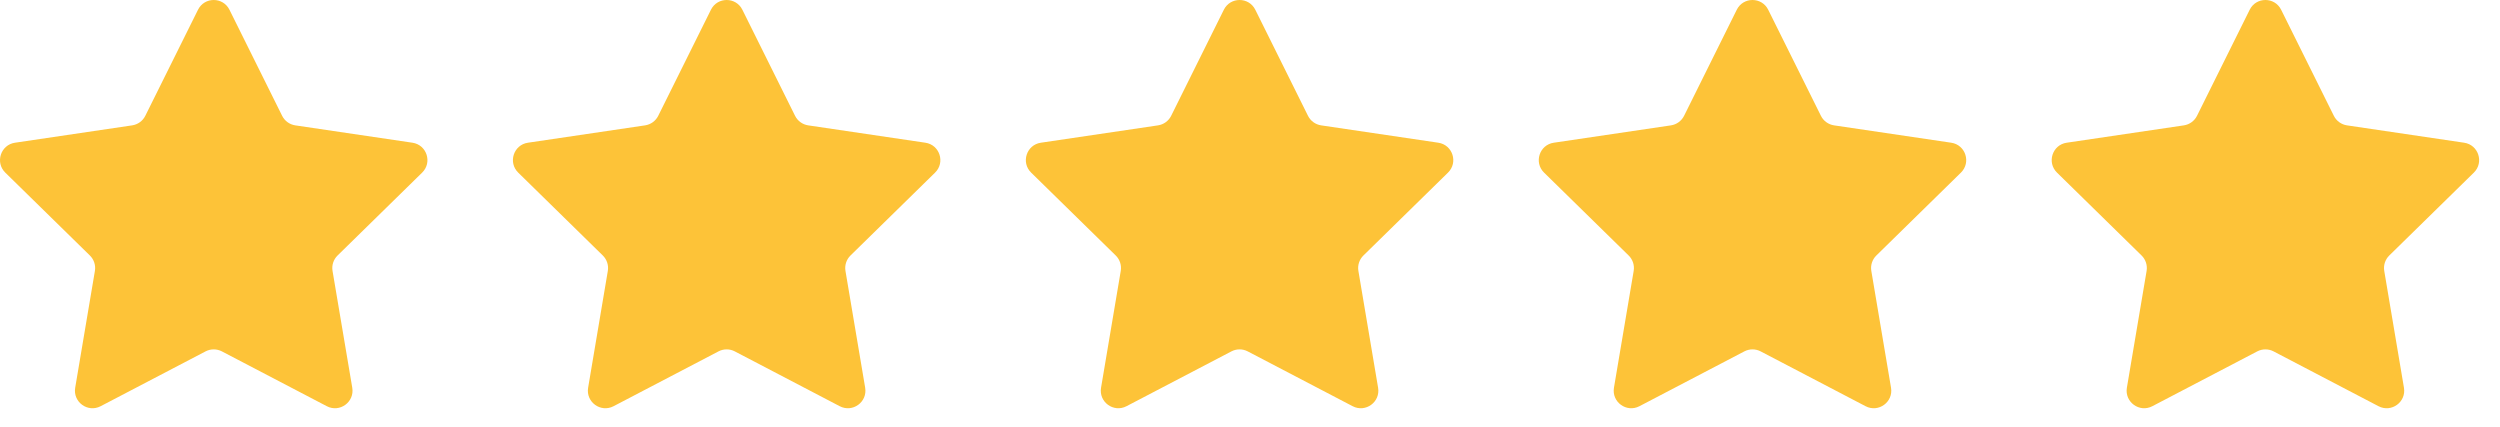
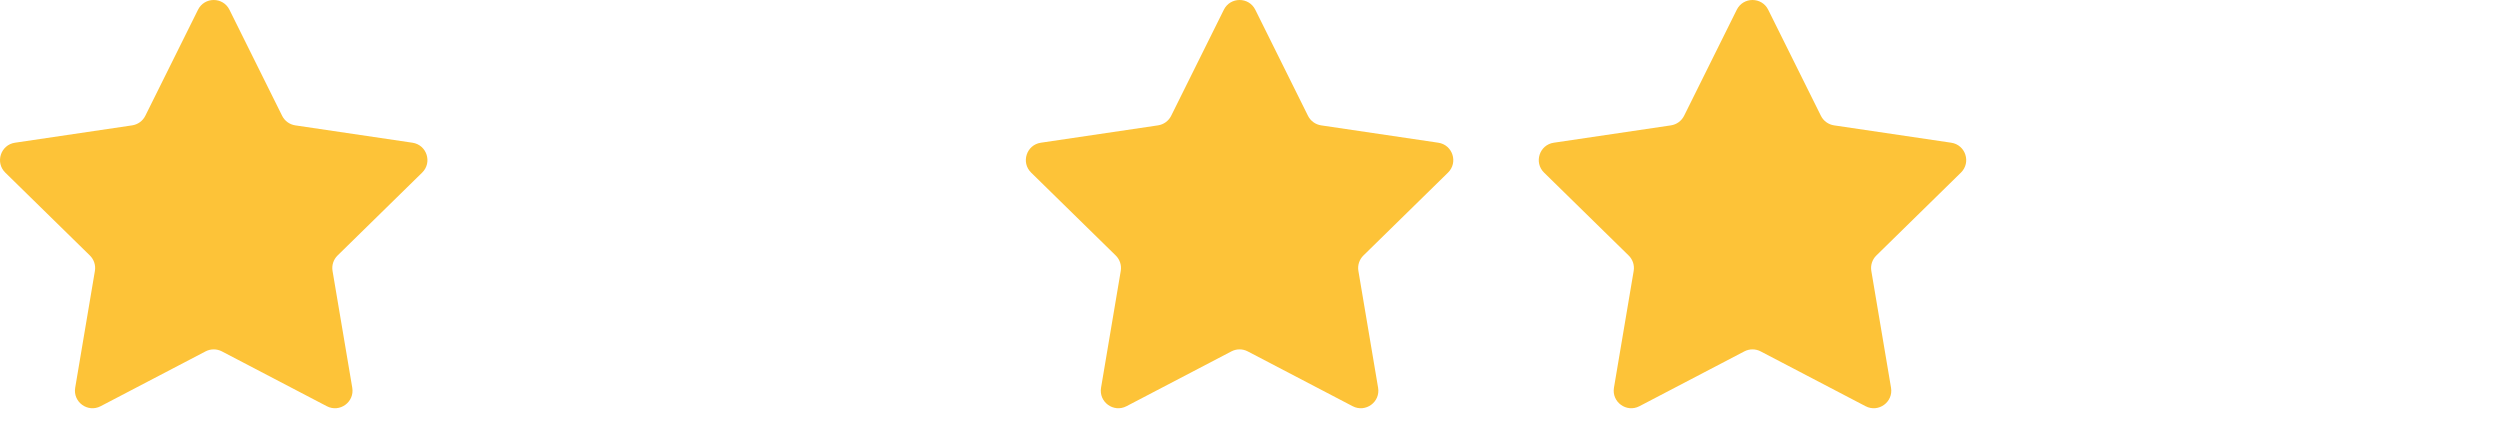
<svg xmlns="http://www.w3.org/2000/svg" width="117" height="20" viewBox="0 0 117 20" fill="none">
  <path d="M9.267 0.456C9.569 -0.152 10.436 -0.152 10.738 0.456L13.204 5.42C13.324 5.66 13.553 5.827 13.819 5.867L19.302 6.679C19.974 6.778 20.242 7.603 19.757 8.078L15.798 11.957C15.606 12.145 15.518 12.415 15.563 12.68L16.486 18.146C16.599 18.815 15.897 19.325 15.296 19.011L10.383 16.444C10.144 16.32 9.86 16.32 9.622 16.444L4.709 19.011C4.107 19.325 3.406 18.815 3.519 18.146L4.441 12.68C4.486 12.415 4.398 12.145 4.206 11.957L0.247 8.078C-0.237 7.603 0.031 6.778 0.702 6.679L6.185 5.867C6.451 5.827 6.681 5.66 6.8 5.42L9.267 0.456Z" fill="#FDC338" />
-   <path d="M33.272 0.456C33.574 -0.152 34.441 -0.152 34.743 0.456L37.209 5.42C37.329 5.66 37.558 5.827 37.824 5.867L43.307 6.679C43.979 6.778 44.247 7.603 43.762 8.078L39.803 11.957C39.611 12.145 39.523 12.415 39.568 12.68L40.49 18.146C40.603 18.815 39.902 19.325 39.3 19.011L34.387 16.444C34.149 16.32 33.865 16.32 33.627 16.444L28.714 19.011C28.112 19.325 27.411 18.815 27.524 18.146L28.446 12.68C28.491 12.415 28.403 12.145 28.211 11.957L24.252 8.078C23.767 7.603 24.035 6.778 24.707 6.679L30.19 5.867C30.456 5.827 30.686 5.66 30.805 5.42L33.272 0.456Z" fill="#FDC338" />
  <path d="M57.276 0.456C57.578 -0.152 58.446 -0.152 58.748 0.456L61.214 5.42C61.334 5.66 61.563 5.827 61.829 5.867L67.312 6.679C67.984 6.778 68.252 7.603 67.767 8.078L63.808 11.957C63.616 12.145 63.528 12.415 63.573 12.68L64.495 18.146C64.608 18.815 63.907 19.325 63.305 19.011L58.392 16.444C58.154 16.32 57.87 16.32 57.632 16.444L52.719 19.011C52.117 19.325 51.416 18.815 51.529 18.146L52.451 12.68C52.496 12.415 52.408 12.145 52.216 11.957L48.257 8.078C47.772 7.603 48.04 6.778 48.712 6.679L54.195 5.867C54.461 5.827 54.691 5.66 54.81 5.42L57.276 0.456Z" fill="#FDC338" />
  <path d="M81.281 0.456C81.583 -0.152 82.45 -0.152 82.752 0.456L85.219 5.42C85.338 5.66 85.568 5.827 85.834 5.867L91.317 6.679C91.989 6.778 92.256 7.603 91.772 8.078L87.813 11.957C87.621 12.145 87.533 12.415 87.578 12.68L88.5 18.146C88.613 18.815 87.912 19.325 87.31 19.011L82.397 16.444C82.159 16.32 81.875 16.32 81.637 16.444L76.724 19.011C76.122 19.325 75.421 18.815 75.533 18.146L76.456 12.68C76.501 12.415 76.413 12.145 76.221 11.957L72.262 8.078C71.777 7.603 72.045 6.778 72.717 6.679L78.2 5.867C78.466 5.827 78.695 5.66 78.815 5.42L81.281 0.456Z" fill="#FDC338" />
-   <path d="M105.286 0.456C105.588 -0.152 106.455 -0.152 106.757 0.456L109.224 5.42C109.343 5.66 109.573 5.827 109.839 5.867L115.322 6.679C115.993 6.778 116.261 7.603 115.777 8.078L111.818 11.957C111.626 12.145 111.538 12.415 111.583 12.68L112.505 18.146C112.618 18.815 111.917 19.325 111.315 19.011L106.402 16.444C106.164 16.32 105.88 16.32 105.641 16.444L100.728 19.011C100.127 19.325 99.425 18.815 99.538 18.146L100.461 12.68C100.505 12.415 100.418 12.145 100.226 11.957L96.267 8.078C95.782 7.603 96.05 6.778 96.721 6.679L102.205 5.867C102.47 5.827 102.7 5.66 102.82 5.42L105.286 0.456Z" fill="#FDC338" />
</svg>